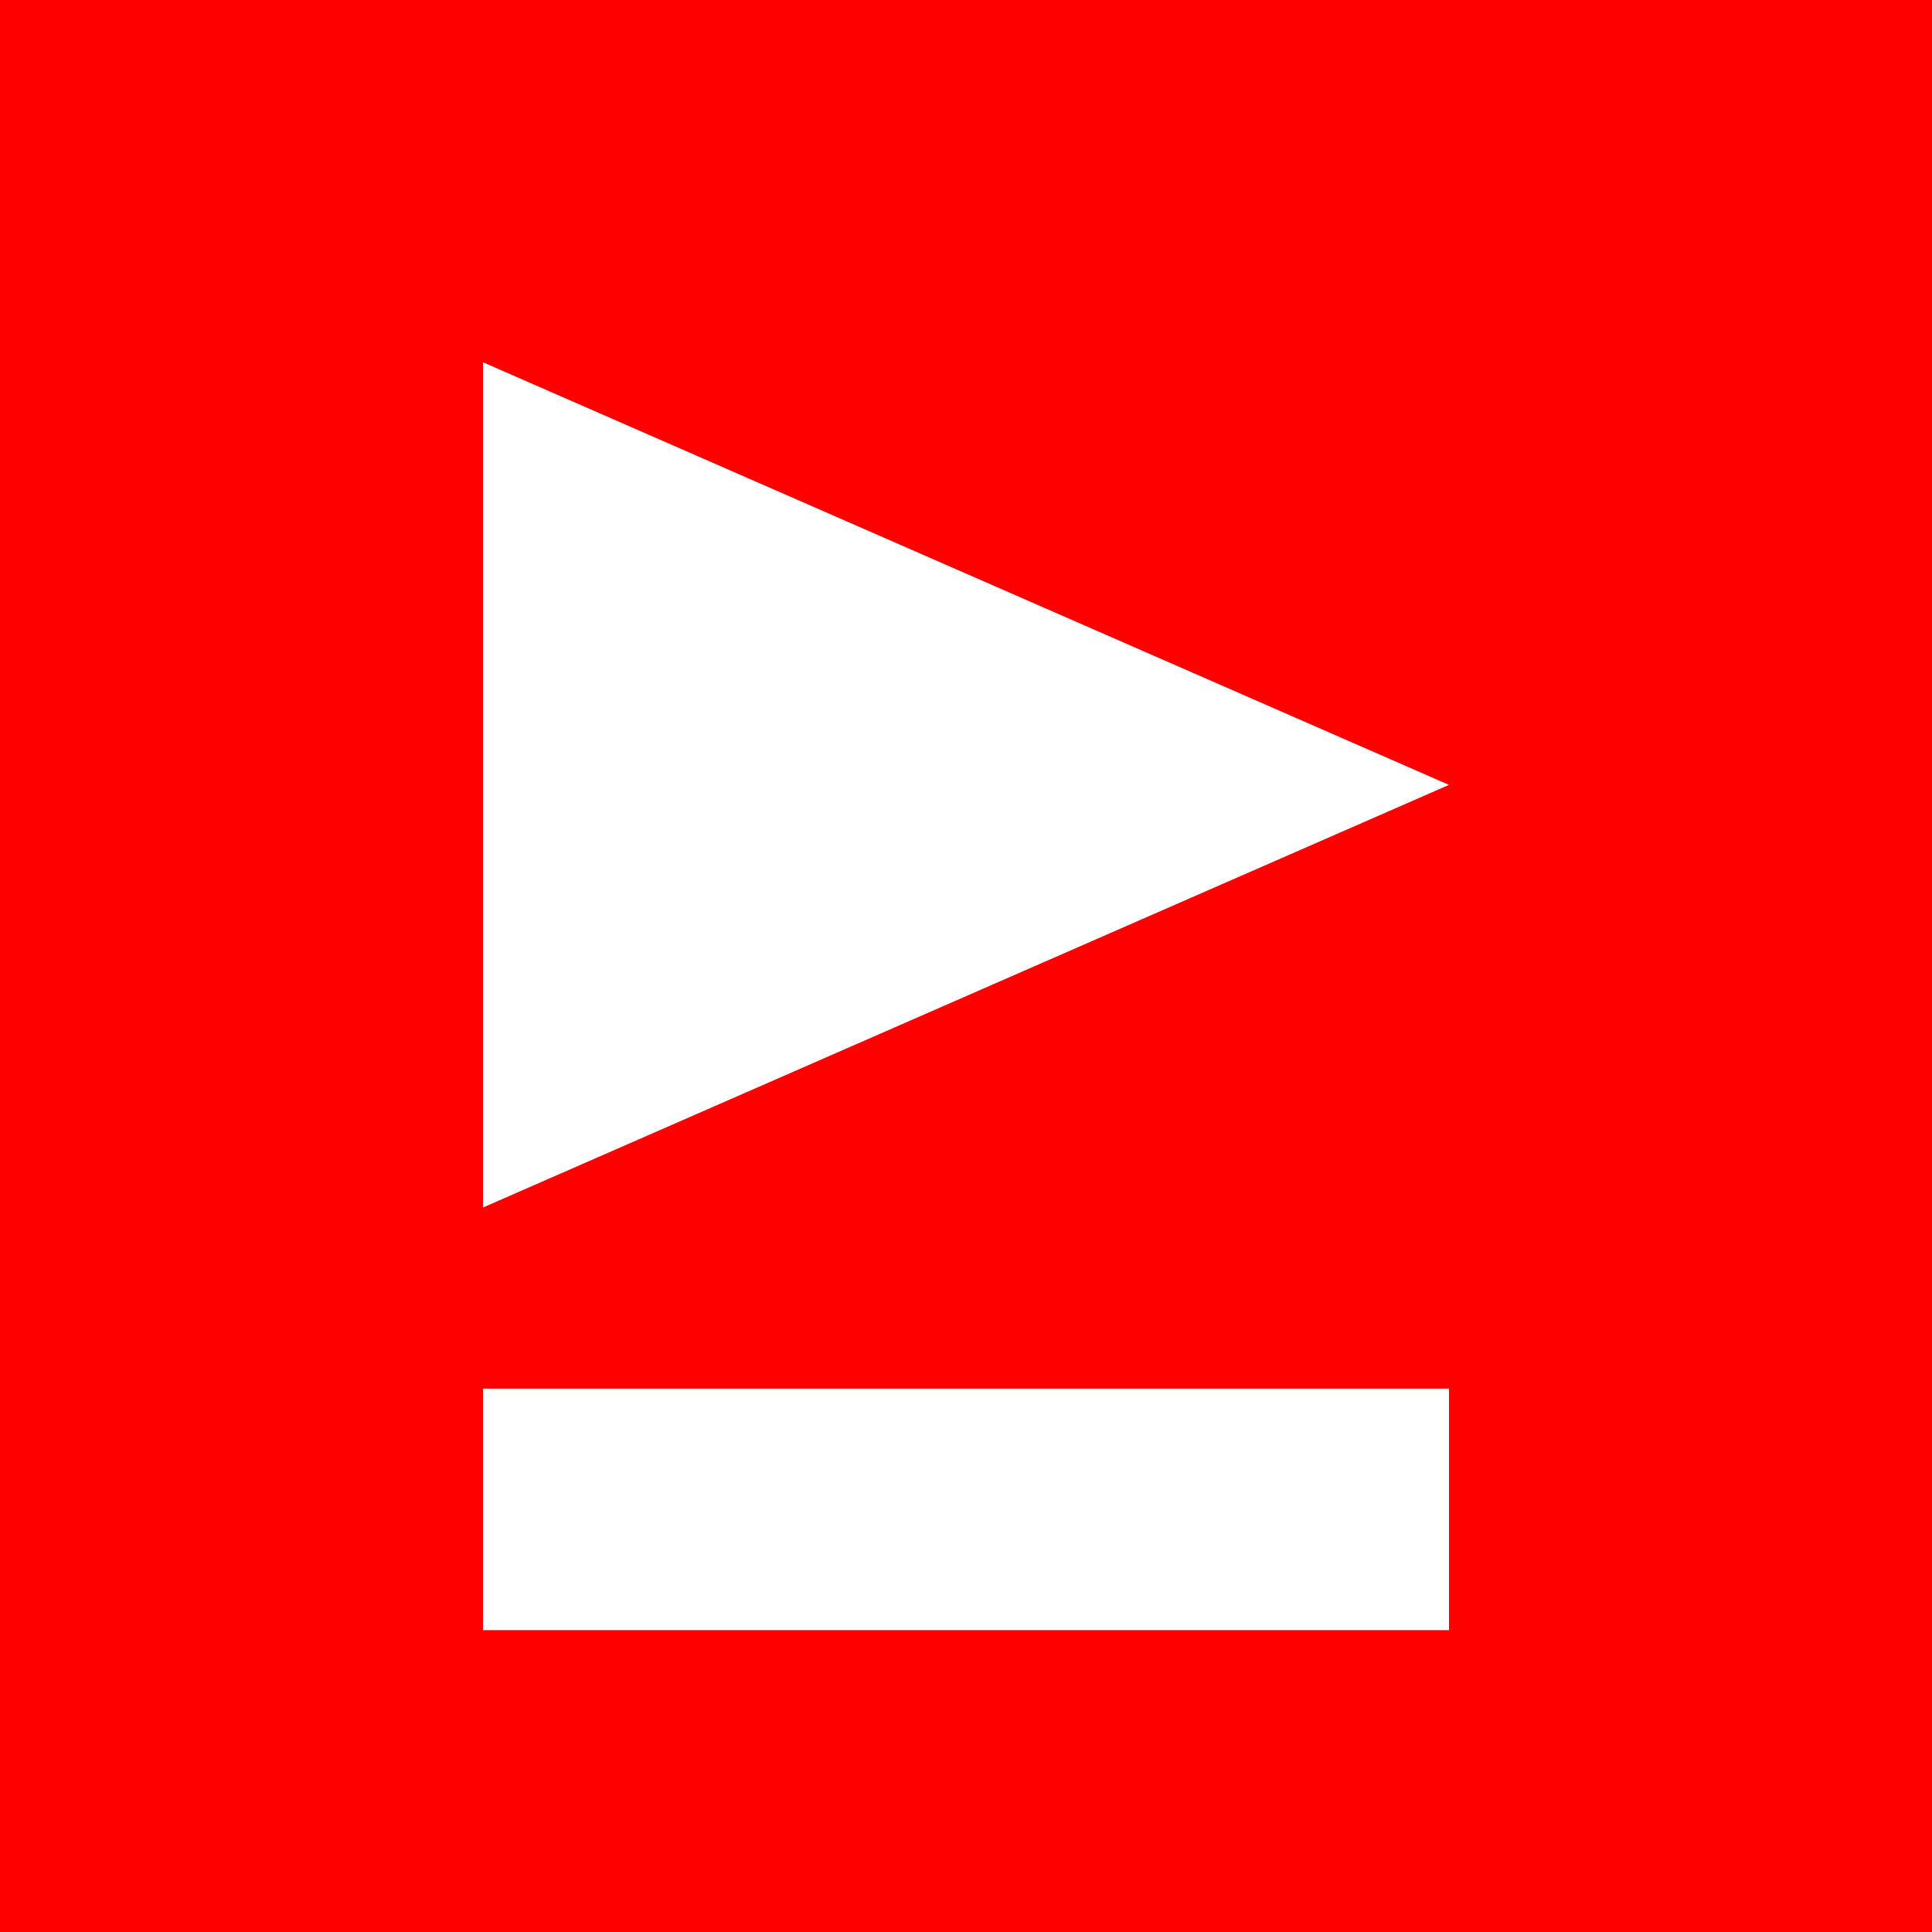
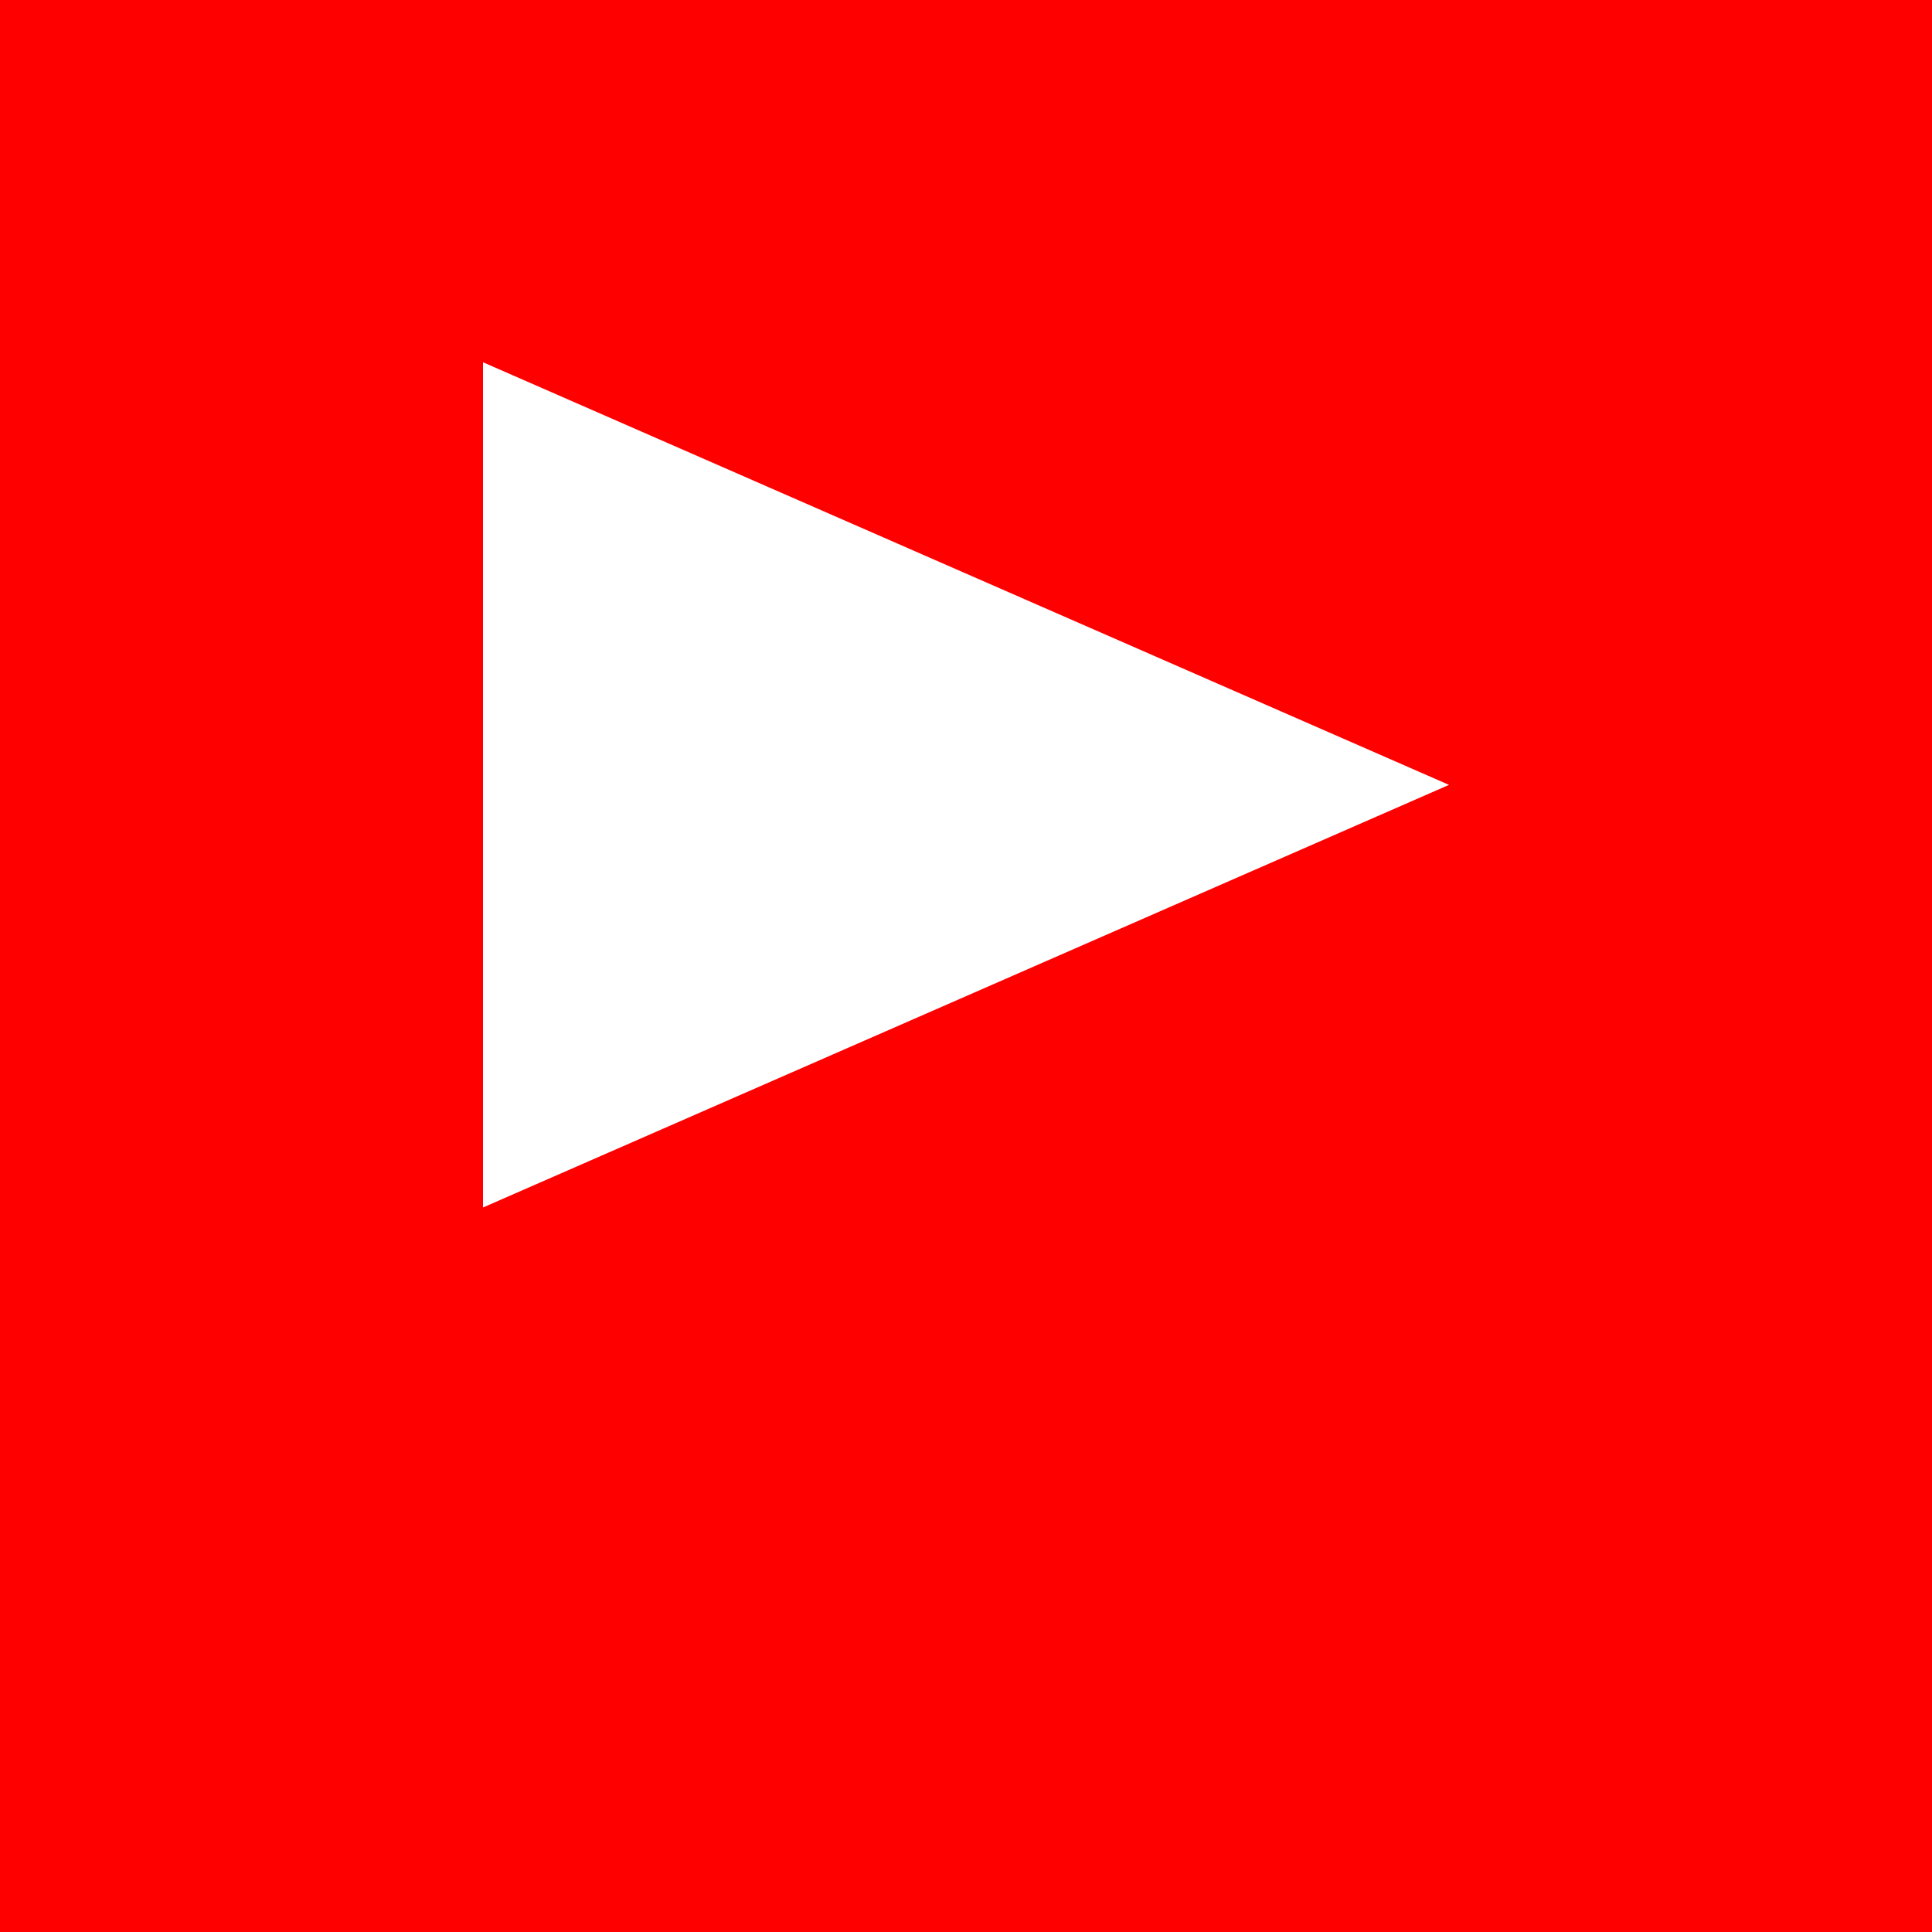
<svg xmlns="http://www.w3.org/2000/svg" width="32" height="32" viewBox="0 0 32 32" fill="none">
  <rect width="32" height="32" fill="red" />
  <path d="M8 6 V20 L24 13 L8 6 Z" fill="white" />
-   <rect x="8" y="23" width="16" height="4" fill="white" />
</svg>